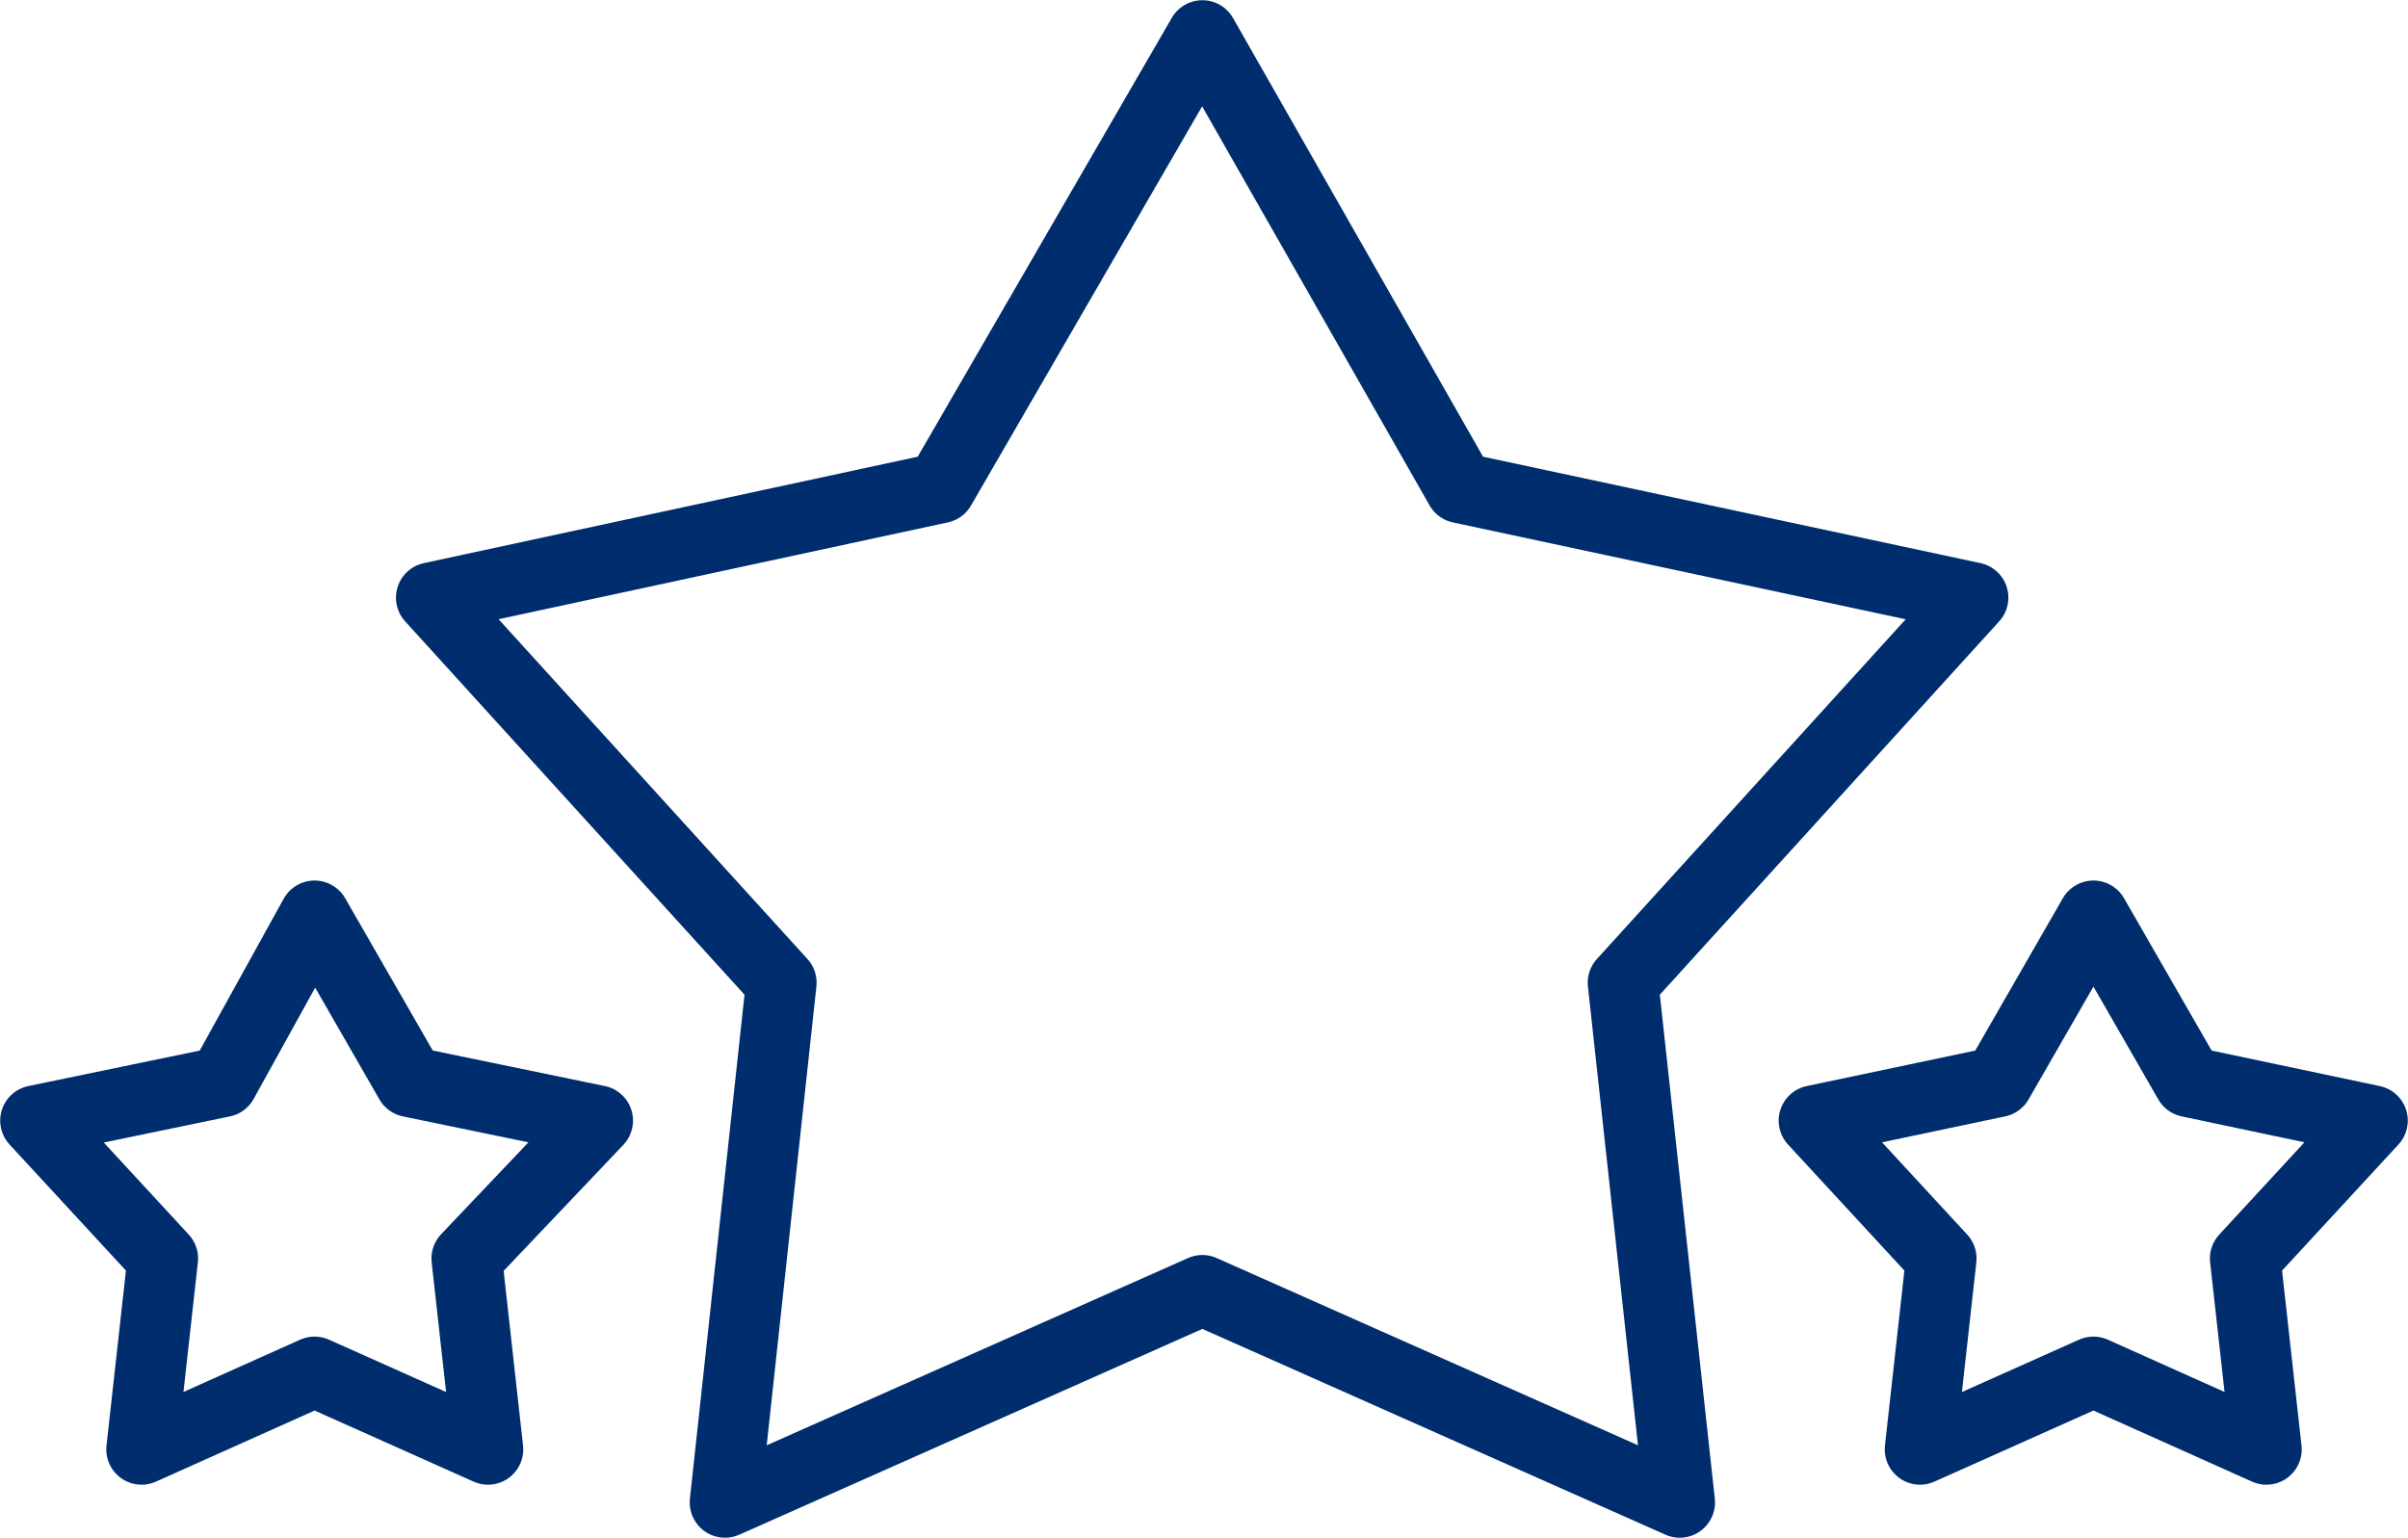
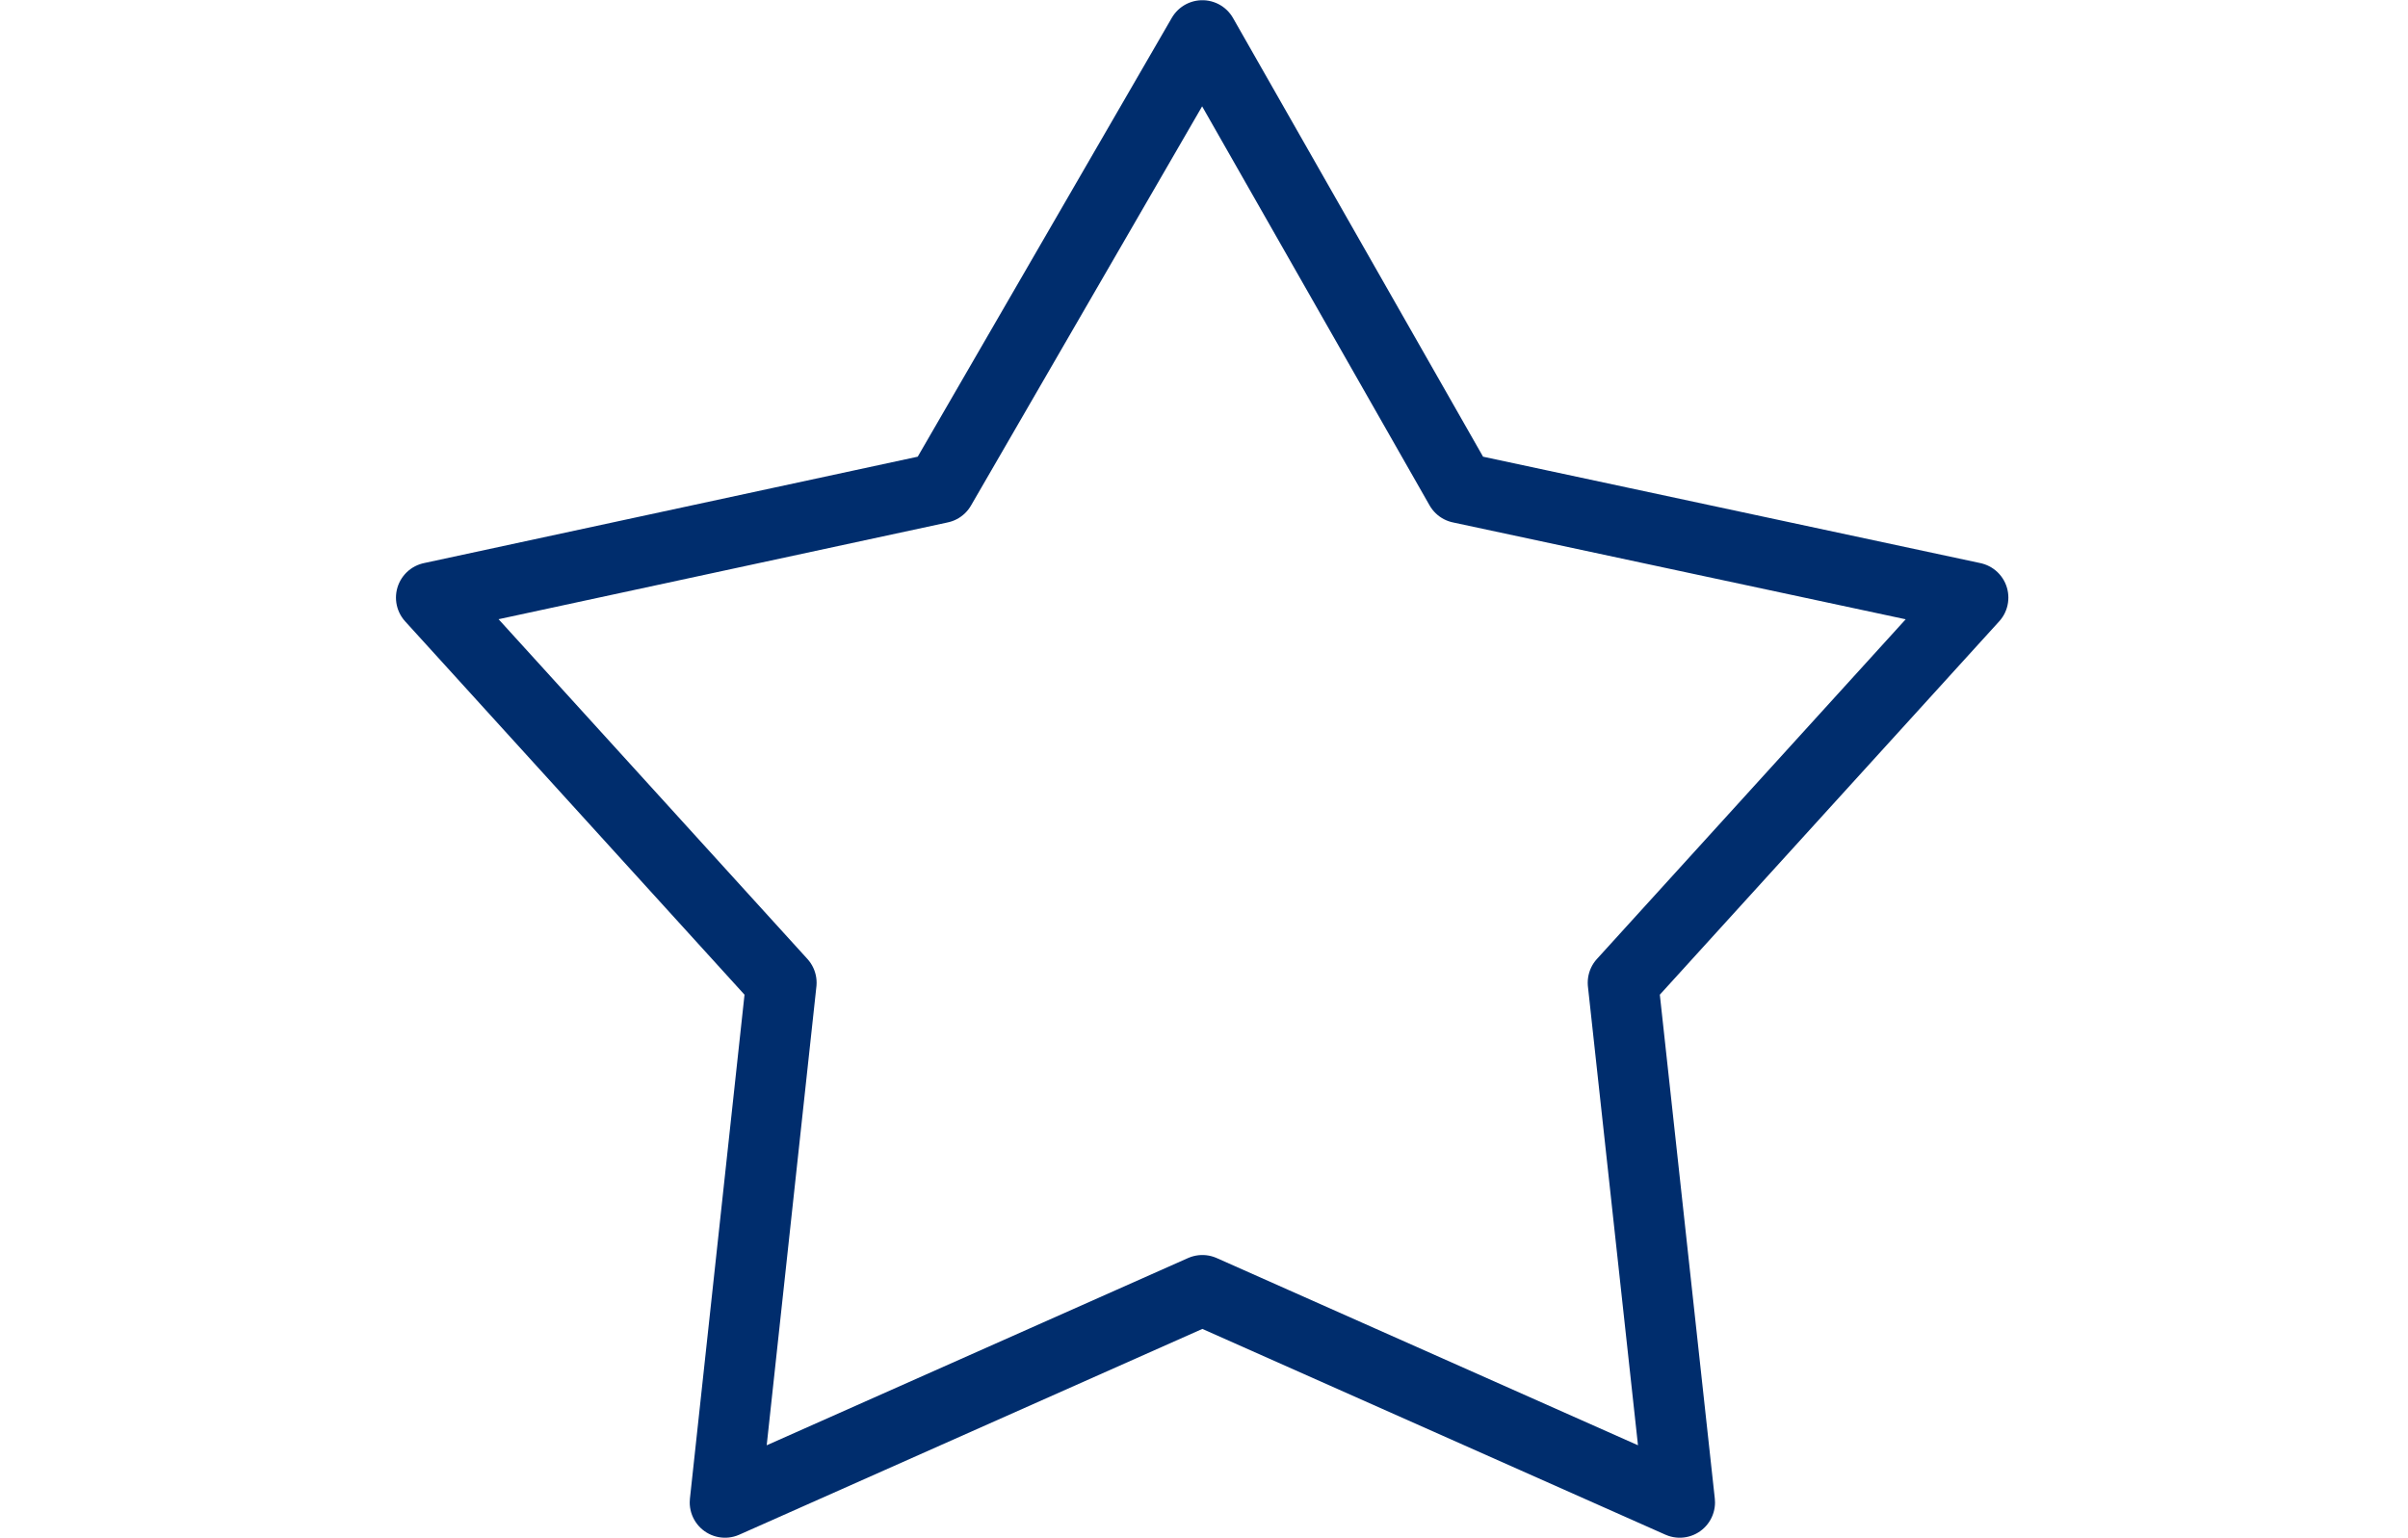
<svg xmlns="http://www.w3.org/2000/svg" id="Layer_2" data-name="Layer 2" viewBox="0 0 59.02 37.7">
  <defs>
    <style>
      .cls-1 {
        fill: none;
        stroke: #002d6d;
        stroke-linecap: round;
        stroke-linejoin: round;
        stroke-width: 1.73px;
      }
    </style>
  </defs>
  <g id="Layer_1-2" data-name="Layer 1">
    <g id="HotelRewardPoints">
      <polygon class="cls-1" points="29.47 .87 35.79 11.96 48.36 14.65 39.78 24.09 41.17 36.83 29.47 31.63 17.77 36.83 19.15 24.09 10.57 14.65 23.05 11.96 29.47 .87" />
-       <polygon class="cls-1" points="51.31 22.45 53.65 26.52 58.15 27.47 55.03 30.85 55.55 35.53 51.31 33.63 47.06 35.53 47.58 30.85 44.46 27.47 48.97 26.52 51.31 22.45" />
-       <polygon class="cls-1" points="7.71 22.45 10.05 26.52 14.65 27.47 11.44 30.85 11.96 35.53 7.71 33.63 3.47 35.53 3.99 30.85 .87 27.47 5.46 26.52 7.71 22.45" />
    </g>
  </g>
</svg>